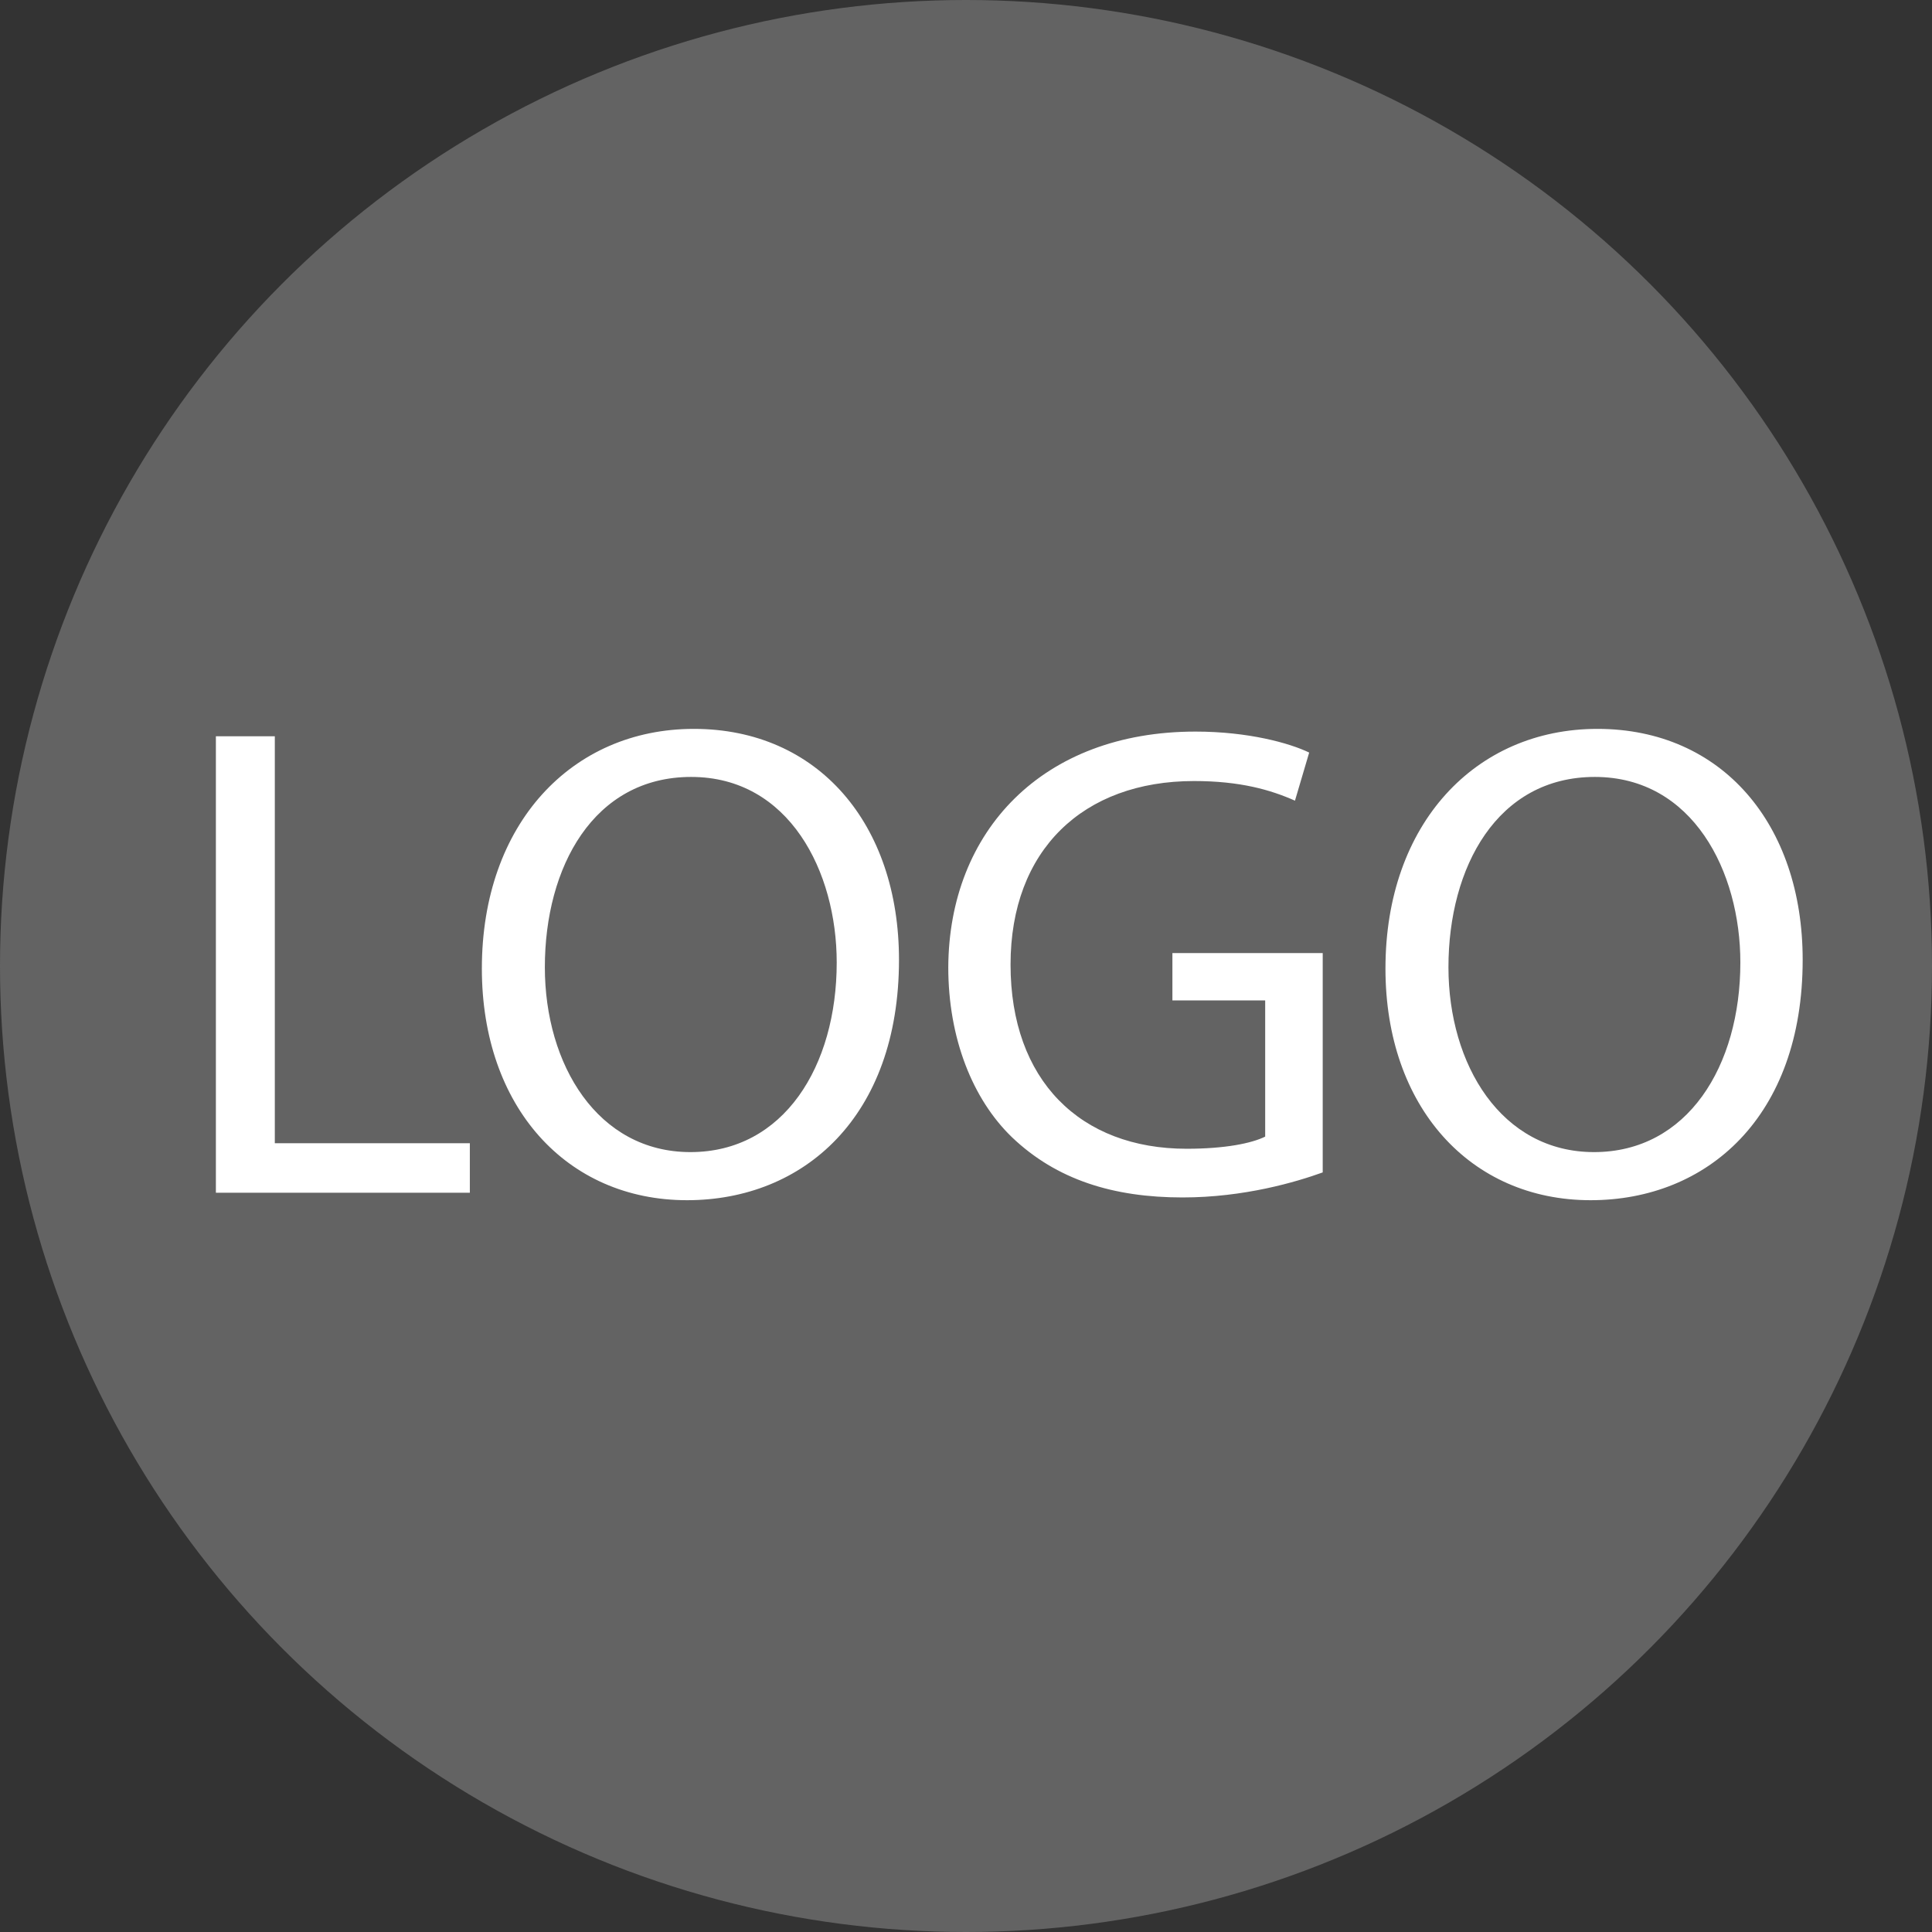
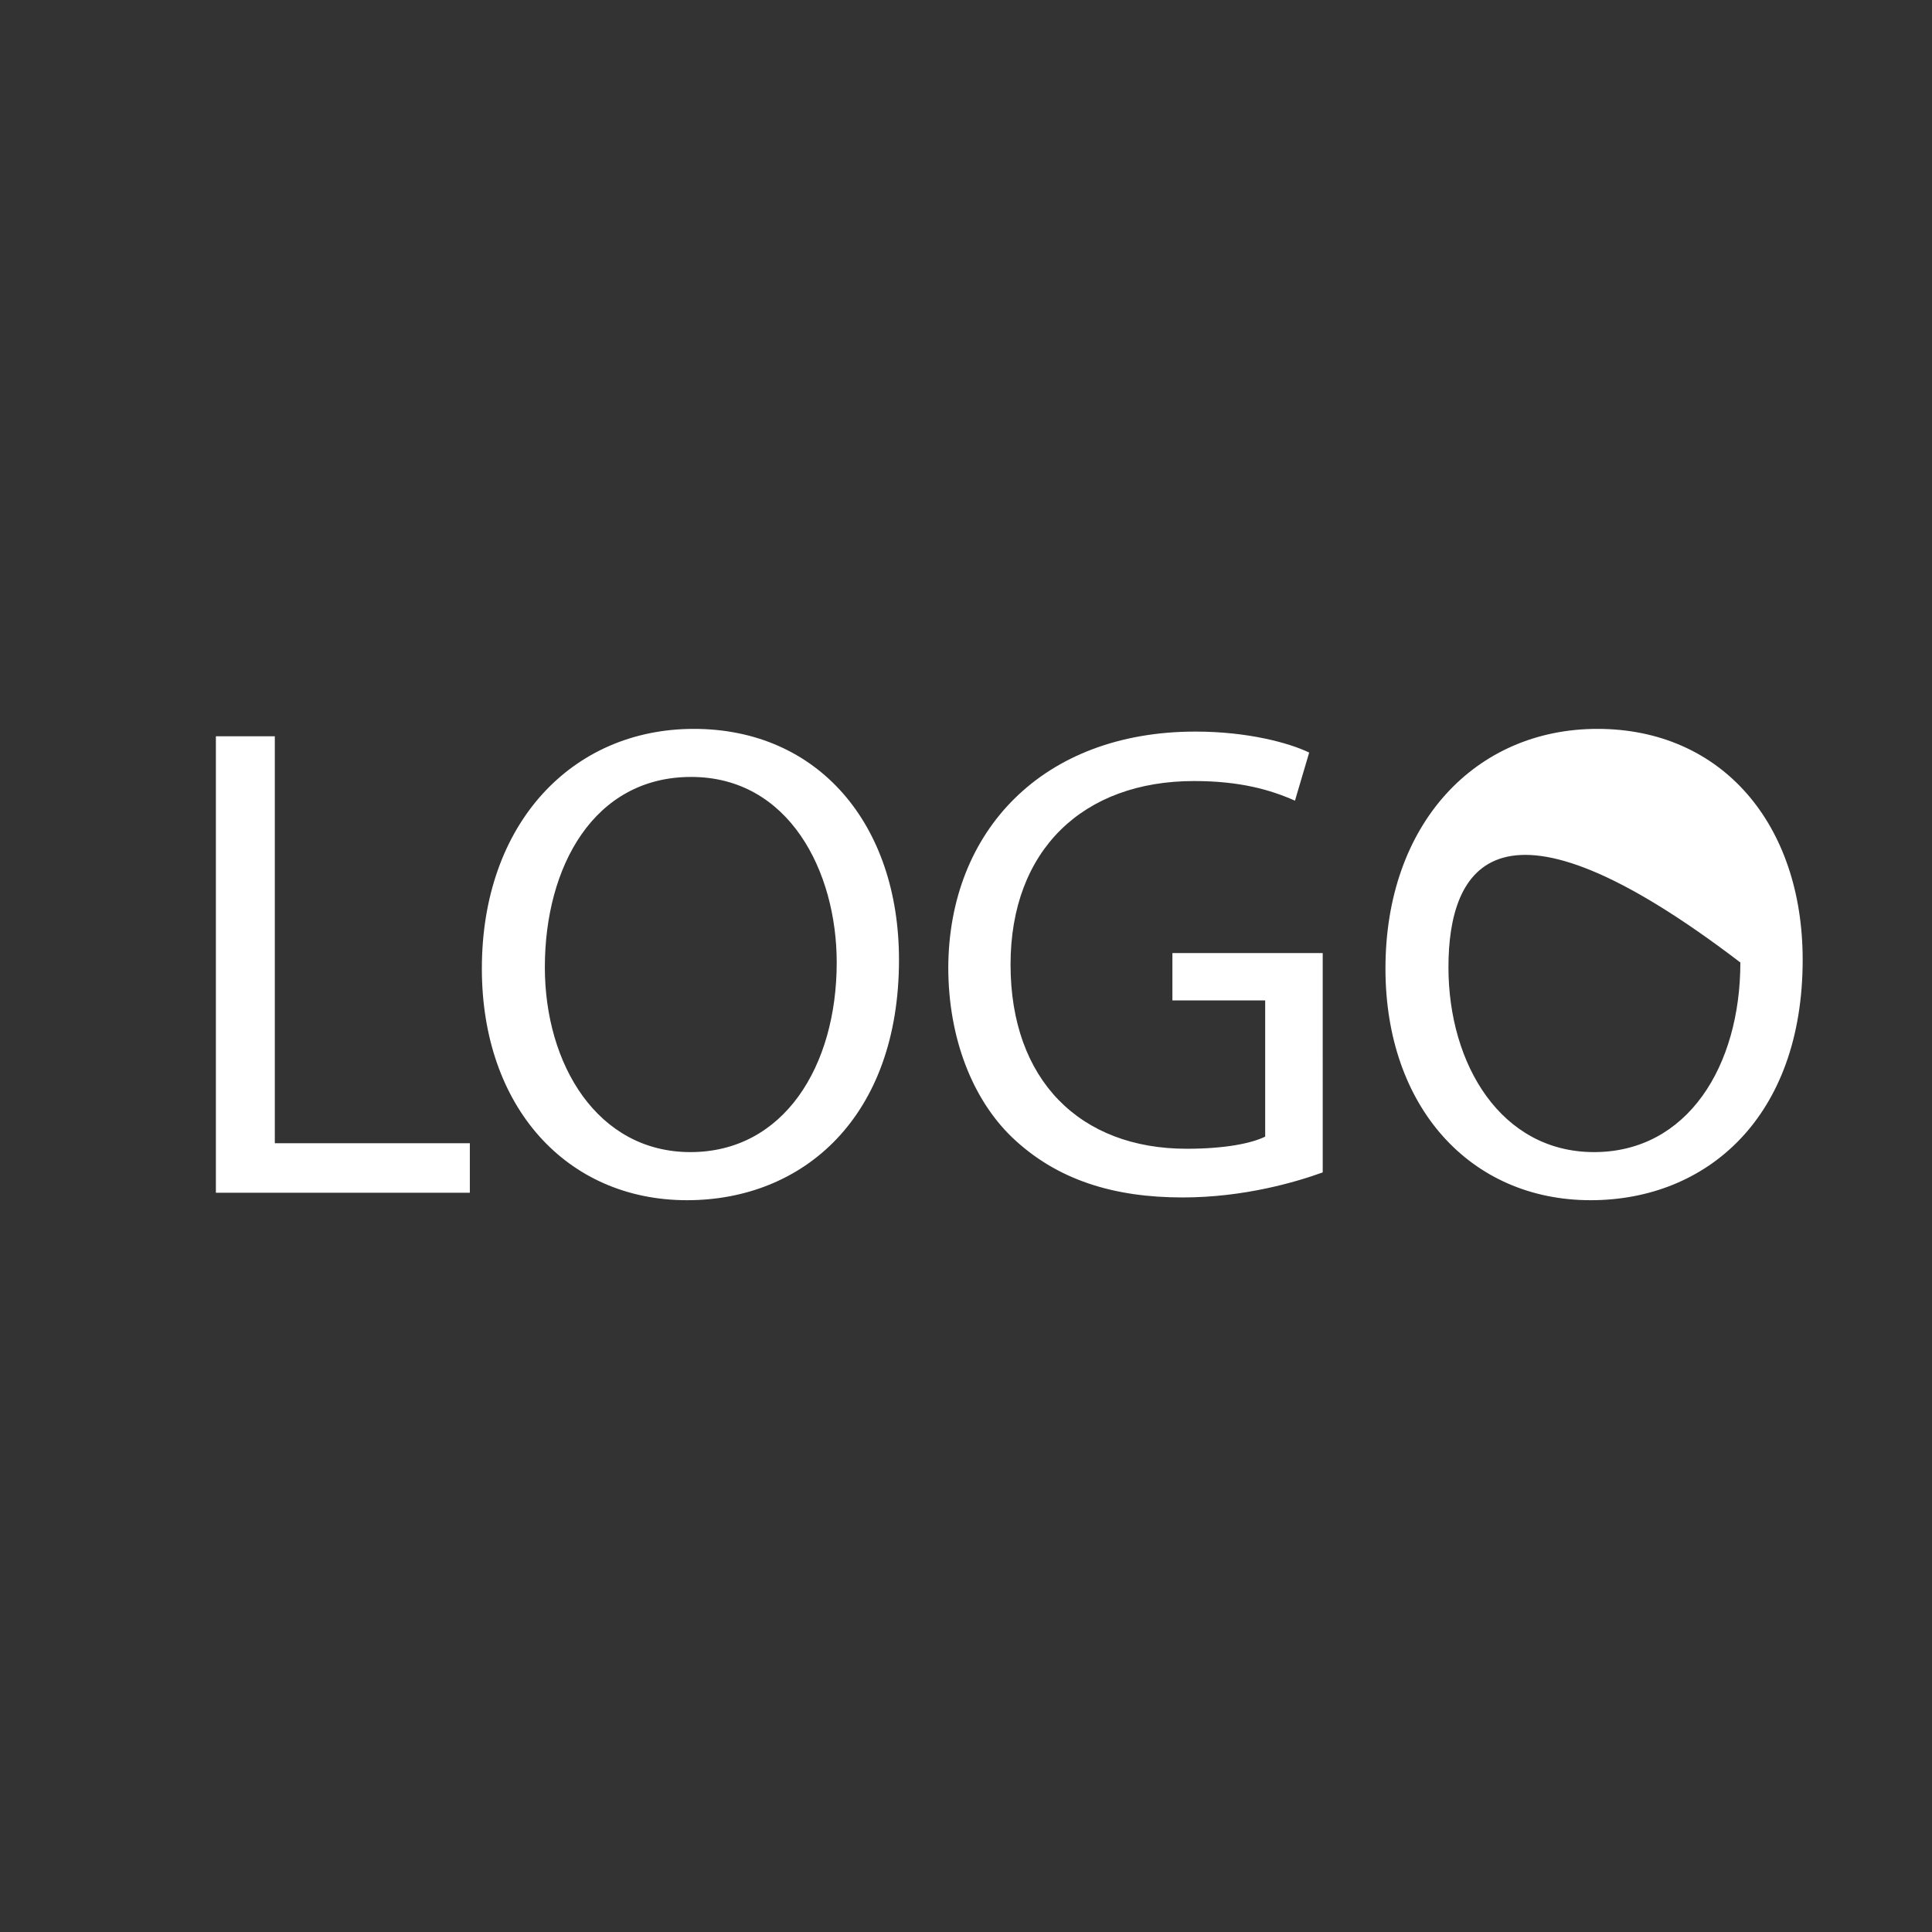
<svg xmlns="http://www.w3.org/2000/svg" version="1.0" id="Layer_1" x="0px" y="0px" width="45.668px" height="45.668px" viewBox="0 0 45.668 45.668" enable-background="new 0 0 45.668 45.668" xml:space="preserve">
  <rect x="0" y="0" width="45.668" height="45.668" fill="#333333" stroke="none" />
-   <circle fill="#636363" cx="22.834" cy="22.834" r="22.834" />
-   <path fill="#FFFFFF" d="M5.103,17.404h1.393v9.619h4.61v1.17H5.103V17.404z M21.25,22.687c0,3.714-2.257,5.683-5.01,5.683  c-2.849,0-4.85-2.209-4.85-5.475c0-3.425,2.129-5.666,5.01-5.666C19.345,17.229,21.25,19.485,21.25,22.687z M12.879,22.863  c0,2.305,1.249,4.37,3.441,4.37c2.209,0,3.458-2.033,3.458-4.482c0-2.145-1.121-4.386-3.441-4.386  C14.031,18.365,12.879,20.494,12.879,22.863z M31.266,27.713c-0.623,0.225-1.855,0.592-3.313,0.592  c-1.633,0-2.978-0.416-4.033-1.424c-0.929-0.896-1.505-2.338-1.505-4.018c0.016-3.217,2.225-5.57,5.843-5.57  c1.248,0,2.225,0.272,2.688,0.496l-0.336,1.137c-0.576-0.256-1.297-0.464-2.385-0.464c-2.625,0-4.338,1.633-4.338,4.338  c0,2.736,1.648,4.354,4.162,4.354c0.912,0,1.537-0.129,1.857-0.287v-3.219h-2.193v-1.12h3.553V27.713z M42.611,22.687  c0,3.714-2.258,5.683-5.012,5.683c-2.848,0-4.85-2.209-4.85-5.475c0-3.425,2.129-5.666,5.01-5.666  C40.705,17.229,42.611,19.485,42.611,22.687z M34.238,22.863c0,2.305,1.25,4.37,3.441,4.37c2.209,0,3.459-2.033,3.459-4.482  c0-2.145-1.121-4.386-3.441-4.386C35.393,18.365,34.238,20.494,34.238,22.863z" />
+   <path fill="#FFFFFF" d="M5.103,17.404h1.393v9.619h4.61v1.17H5.103V17.404z M21.25,22.687c0,3.714-2.257,5.683-5.01,5.683  c-2.849,0-4.85-2.209-4.85-5.475c0-3.425,2.129-5.666,5.01-5.666C19.345,17.229,21.25,19.485,21.25,22.687z M12.879,22.863  c0,2.305,1.249,4.37,3.441,4.37c2.209,0,3.458-2.033,3.458-4.482c0-2.145-1.121-4.386-3.441-4.386  C14.031,18.365,12.879,20.494,12.879,22.863z M31.266,27.713c-0.623,0.225-1.855,0.592-3.313,0.592  c-1.633,0-2.978-0.416-4.033-1.424c-0.929-0.896-1.505-2.338-1.505-4.018c0.016-3.217,2.225-5.57,5.843-5.57  c1.248,0,2.225,0.272,2.688,0.496l-0.336,1.137c-0.576-0.256-1.297-0.464-2.385-0.464c-2.625,0-4.338,1.633-4.338,4.338  c0,2.736,1.648,4.354,4.162,4.354c0.912,0,1.537-0.129,1.857-0.287v-3.219h-2.193v-1.12h3.553V27.713z M42.611,22.687  c0,3.714-2.258,5.683-5.012,5.683c-2.848,0-4.85-2.209-4.85-5.475c0-3.425,2.129-5.666,5.01-5.666  C40.705,17.229,42.611,19.485,42.611,22.687z M34.238,22.863c0,2.305,1.25,4.37,3.441,4.37c2.209,0,3.459-2.033,3.459-4.482  C35.393,18.365,34.238,20.494,34.238,22.863z" />
</svg>